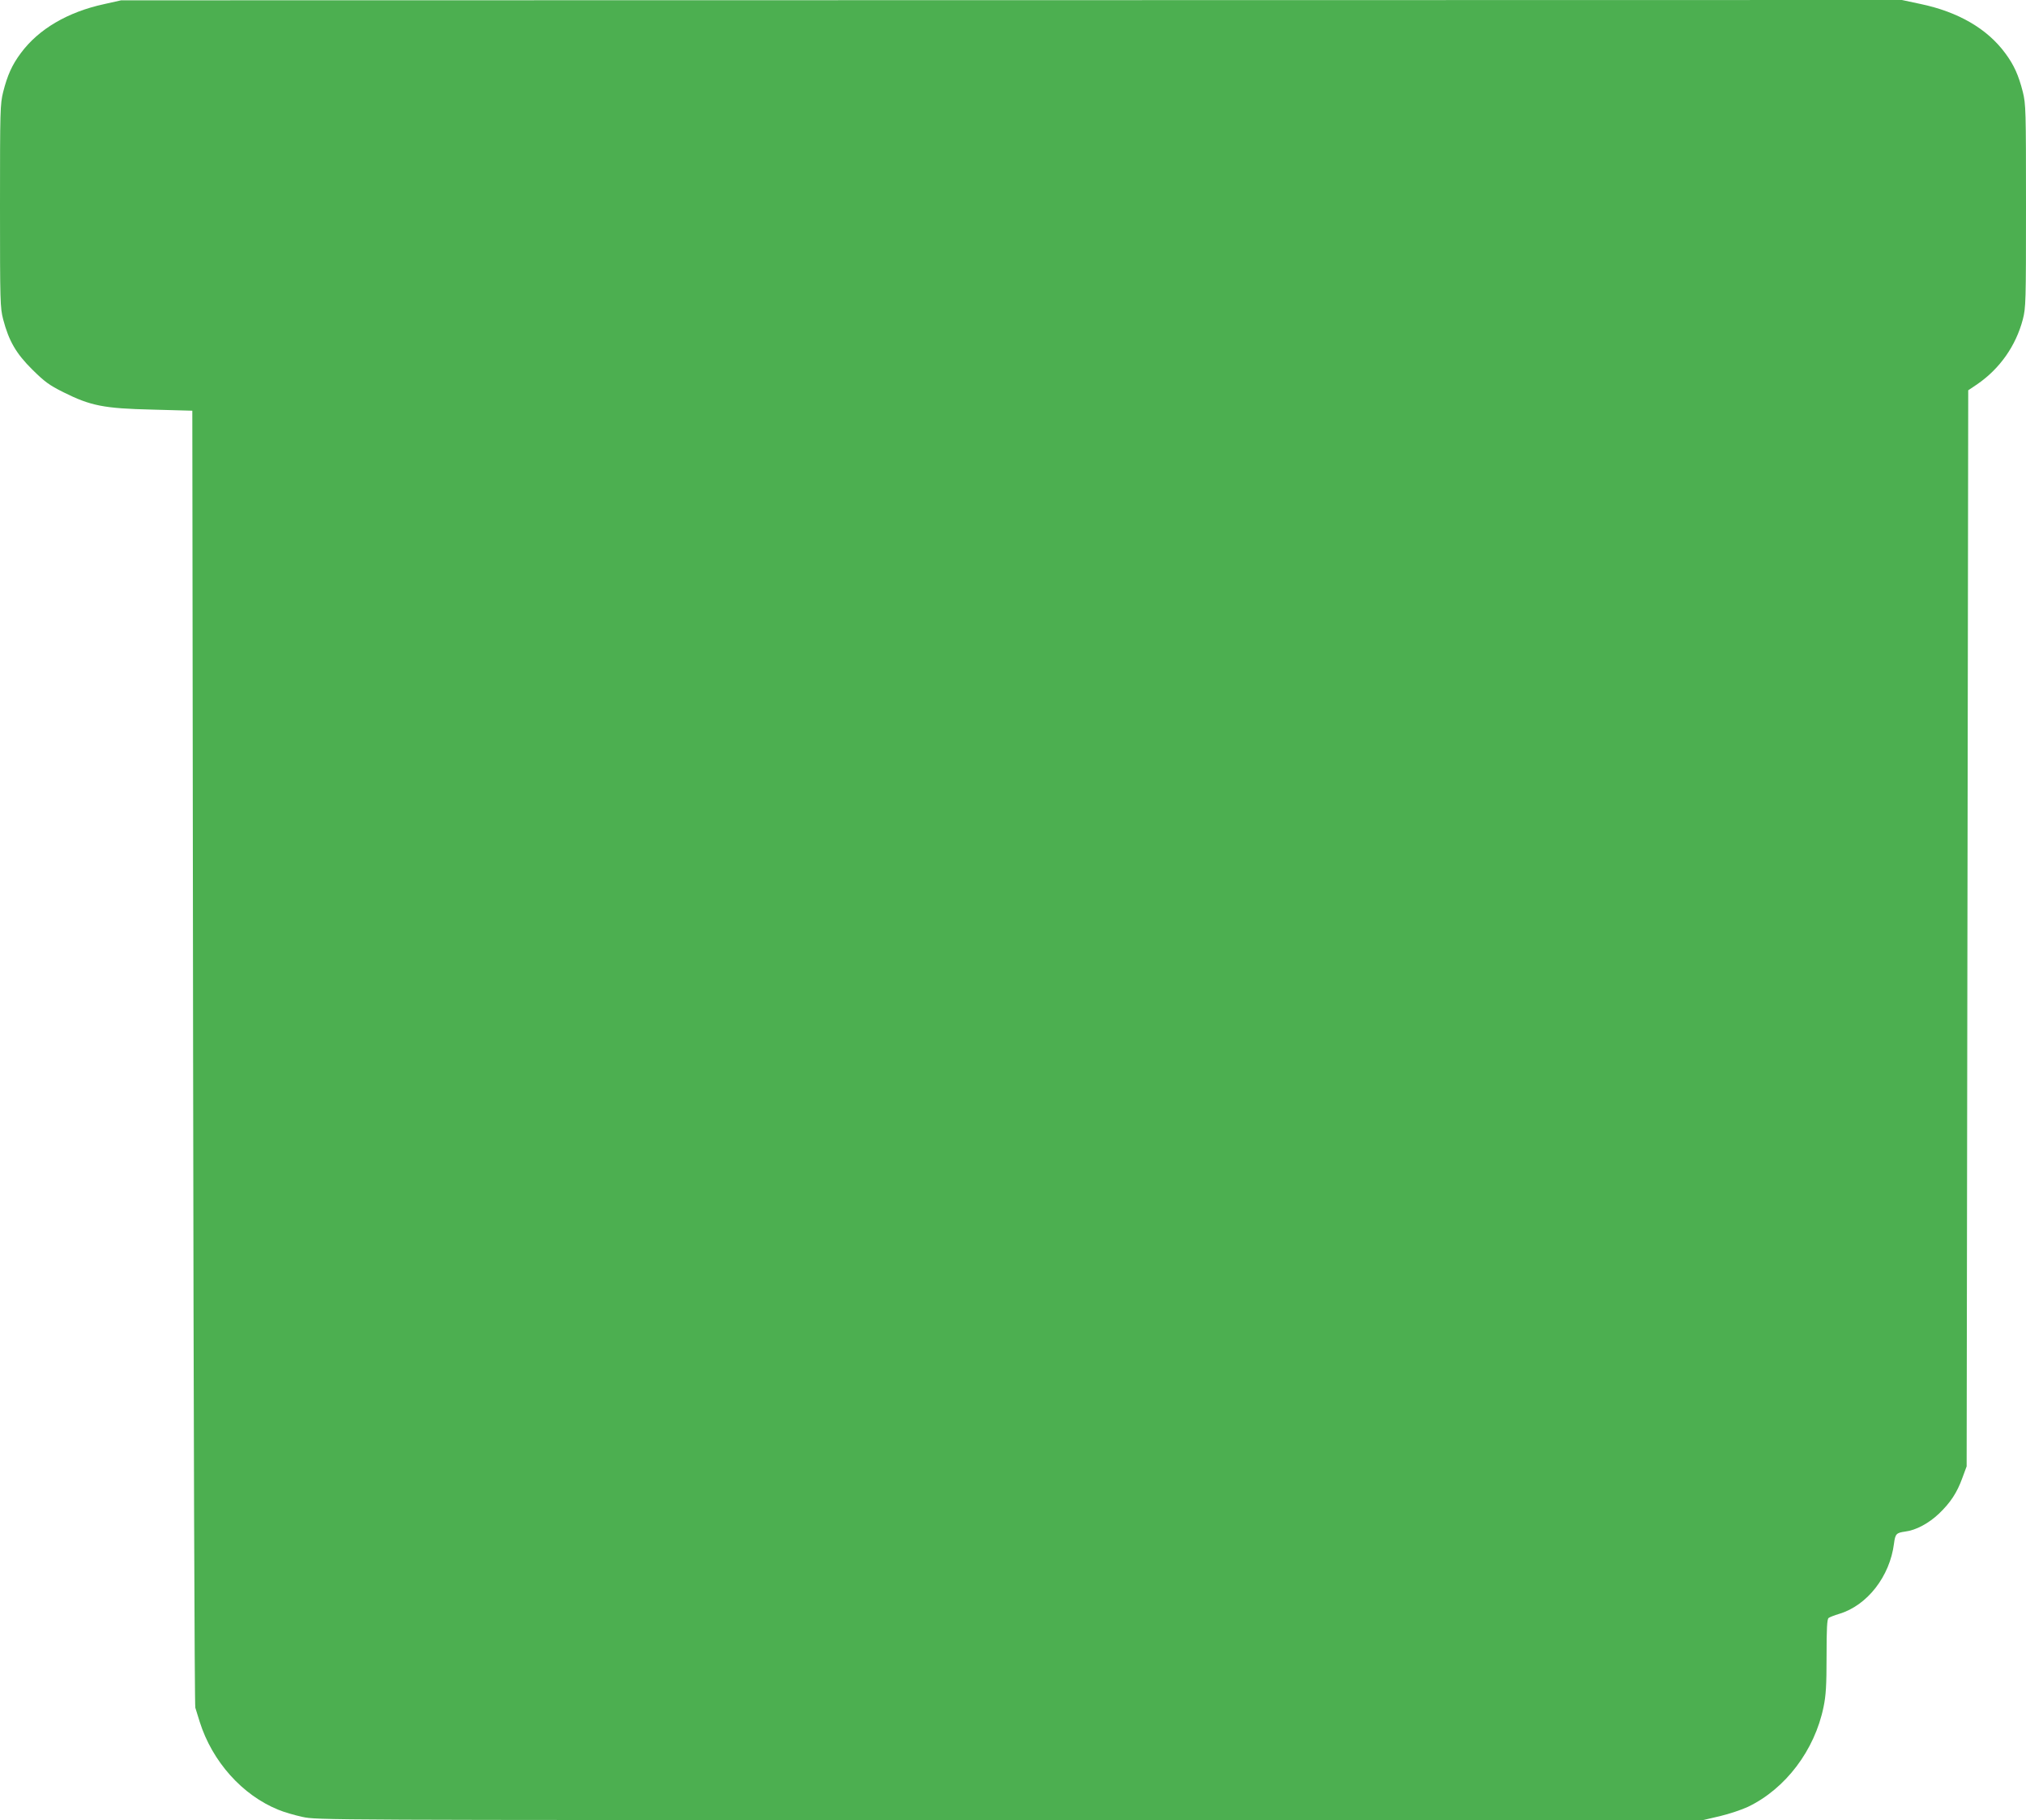
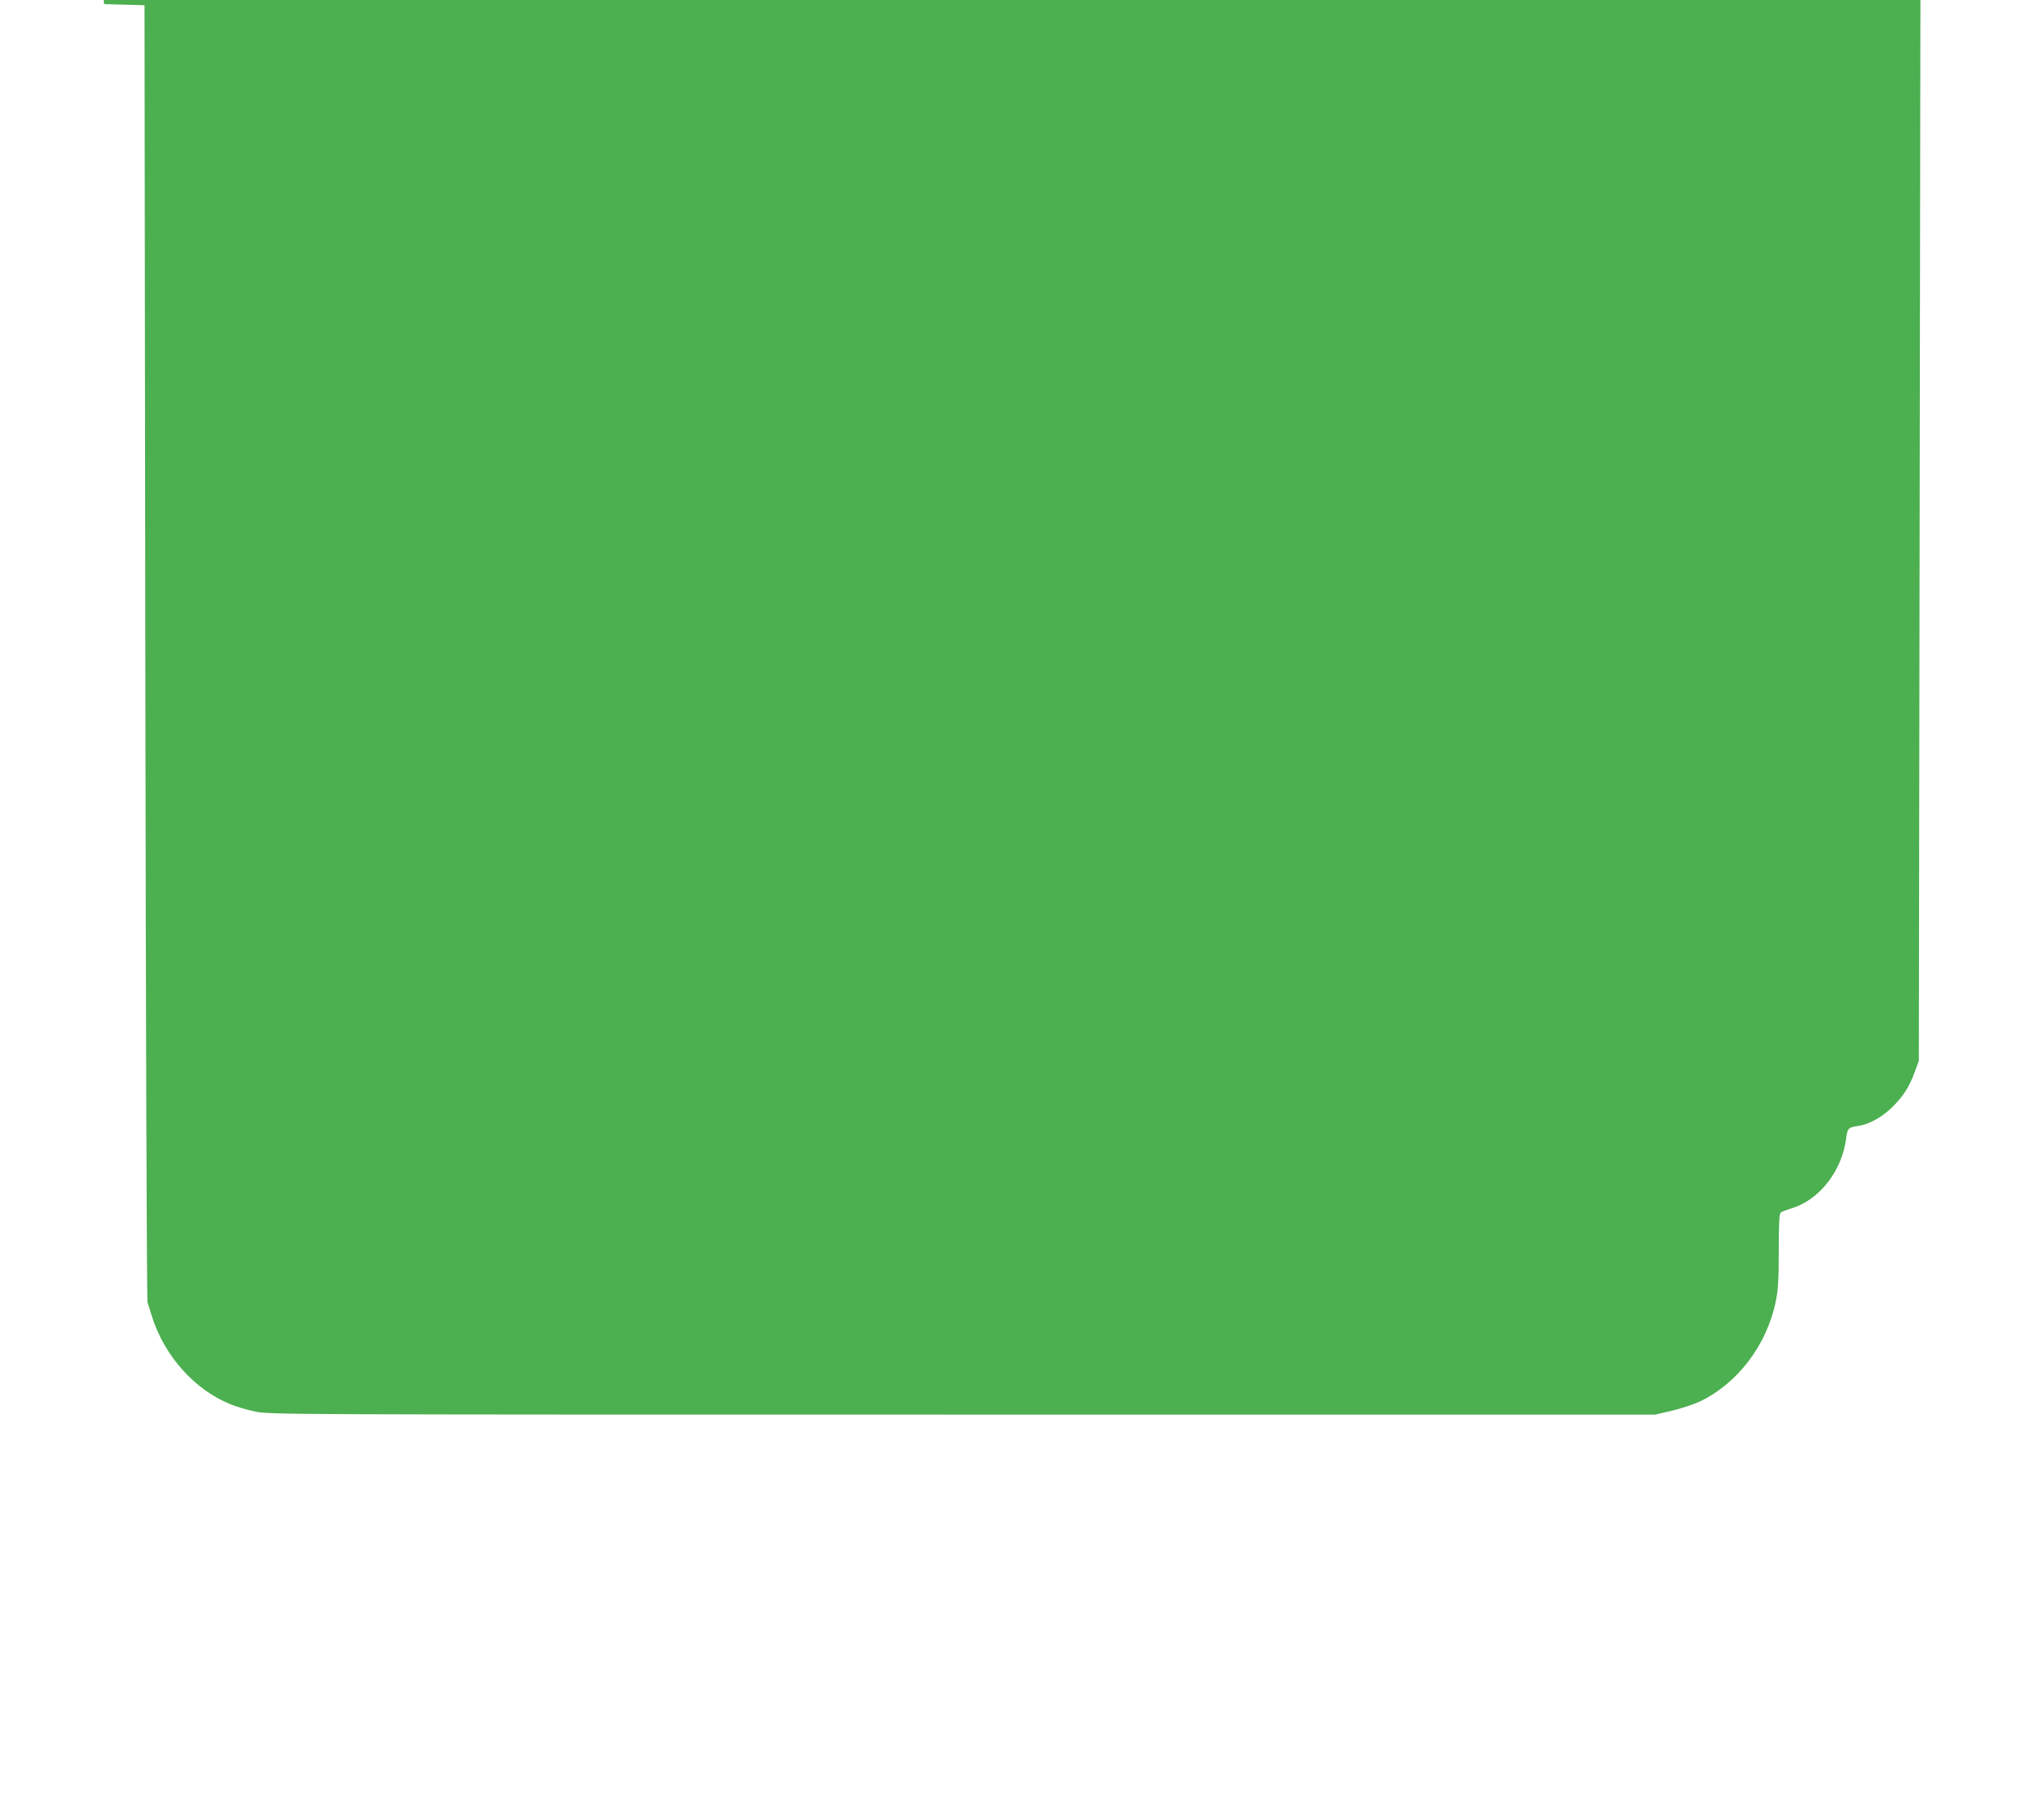
<svg xmlns="http://www.w3.org/2000/svg" version="1.0" width="1280pt" height="1150pt" viewBox="0 0 1280 1150" preserveAspectRatio="xMidYMid meet">
  <g transform="translate(0,1150) scale(0.1,-0.1)" fill="#4caf50" stroke="none">
-     <path d="M658 11474 c-231 -50 -414 -158 -526 -309 -56 -75 -85 -140 -112 -246 -19 -78 -20 -111 -20 -721 0 -609 1 -642 20 -716 36 -137 82 -216 184 -317 78 -77 106 -98 196 -143 172 -86 256 -103 560 -110 l255 -7 5 -4085 c3 -2247 9 -4096 14 -4110 4 -14 17 -54 28 -90 79 -250 269 -463 497 -555 33 -14 101 -34 152 -45 93 -20 110 -20 4471 -20 l4378 0 107 25 c59 14 139 41 177 59 237 114 421 357 477 631 15 72 19 135 19 321 0 174 3 234 13 241 6 5 37 17 67 26 177 53 320 237 346 444 8 61 14 68 71 76 67 8 149 52 213 113 73 70 114 132 148 226 l27 73 5 3399 5 3400 58 39 c142 98 243 242 287 409 19 74 20 107 20 716 0 610 -1 643 -20 721 -27 106 -56 171 -112 246 -114 154 -296 260 -535 310 l-117 25 -5626 -1 -5625 -1 -107 -24z" />
+     <path d="M658 11474 l255 -7 5 -4085 c3 -2247 9 -4096 14 -4110 4 -14 17 -54 28 -90 79 -250 269 -463 497 -555 33 -14 101 -34 152 -45 93 -20 110 -20 4471 -20 l4378 0 107 25 c59 14 139 41 177 59 237 114 421 357 477 631 15 72 19 135 19 321 0 174 3 234 13 241 6 5 37 17 67 26 177 53 320 237 346 444 8 61 14 68 71 76 67 8 149 52 213 113 73 70 114 132 148 226 l27 73 5 3399 5 3400 58 39 c142 98 243 242 287 409 19 74 20 107 20 716 0 610 -1 643 -20 721 -27 106 -56 171 -112 246 -114 154 -296 260 -535 310 l-117 25 -5626 -1 -5625 -1 -107 -24z" />
  </g>
</svg>